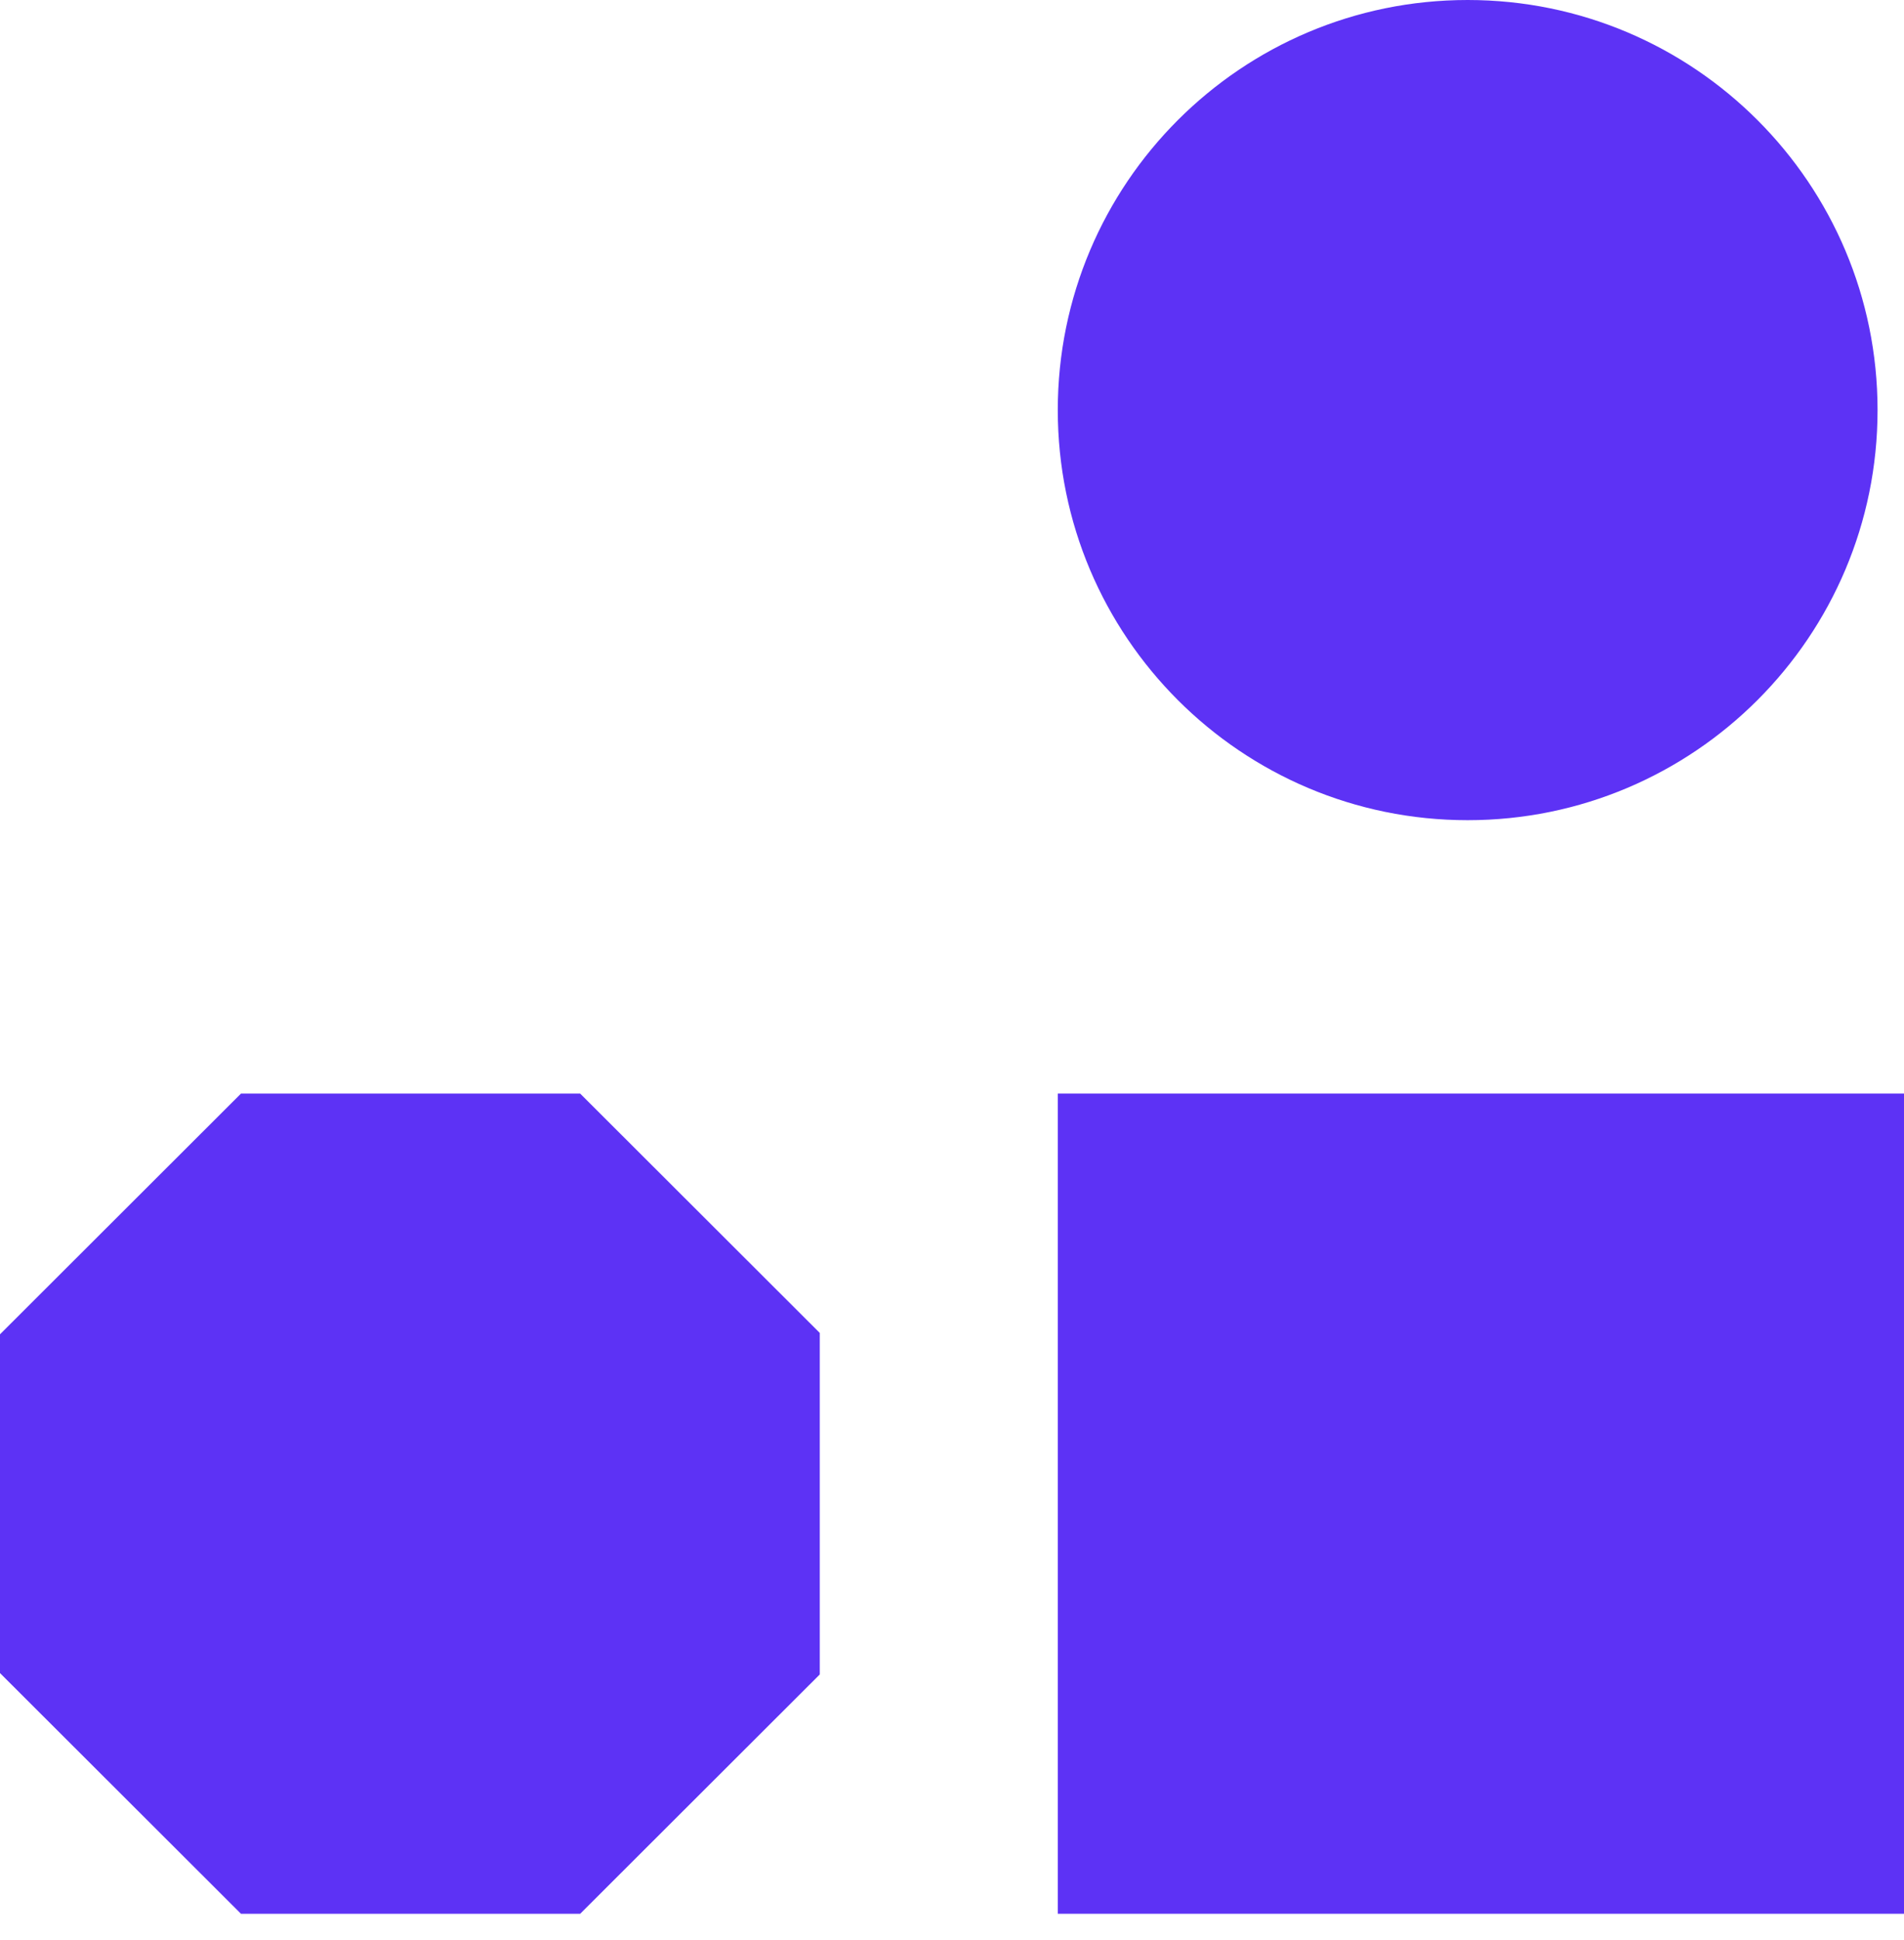
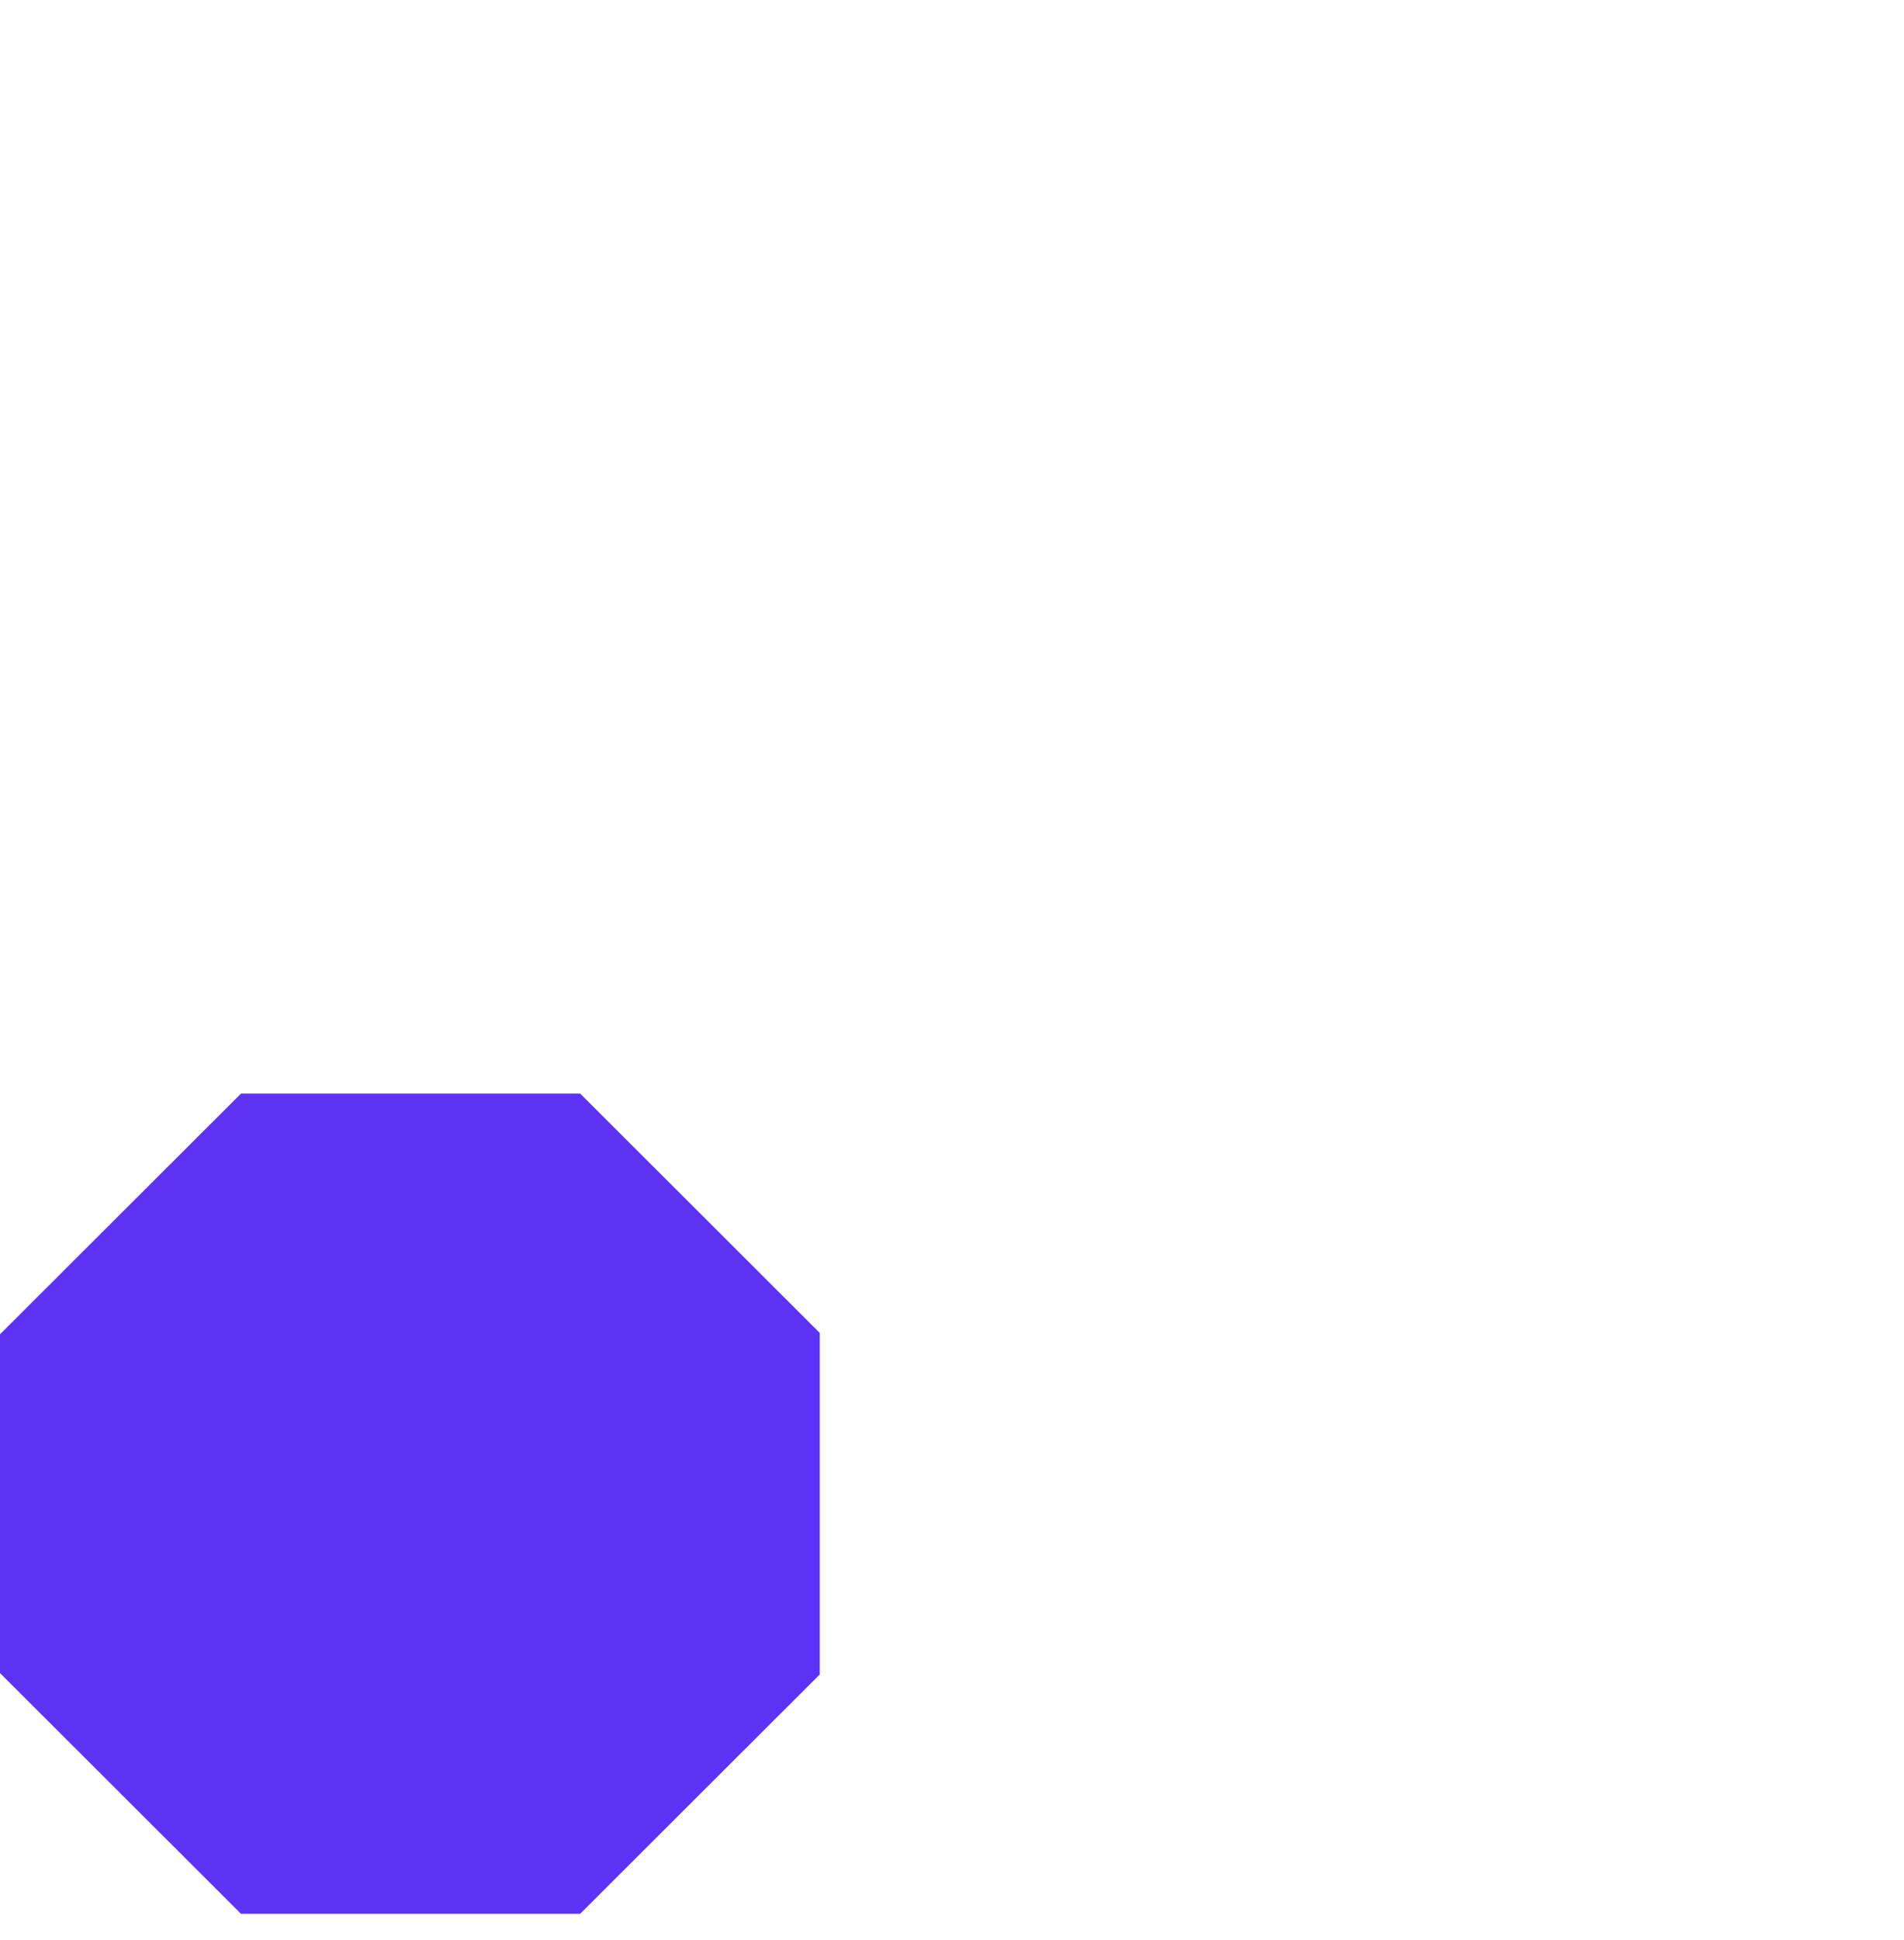
<svg xmlns="http://www.w3.org/2000/svg" width="54" height="55" viewBox="0 0 54 55" fill="none">
-   <path d="M54 31H30V54.25H54V31Z" fill="#5D32F5" />
  <path d="M6.835 31L0 37.824V47.427L6.834 54.25H16.455L20.12 50.591L23.25 47.466V37.785L16.454 31H6.835Z" fill="#5D32F5" />
-   <path d="M41.625 23.25C48.045 23.25 53.25 18.045 53.25 11.625C53.25 5.205 48.045 0 41.625 0C35.205 0 30 5.205 30 11.625C30 18.045 35.205 23.25 41.625 23.25Z" fill="#5D32F5" />
</svg>